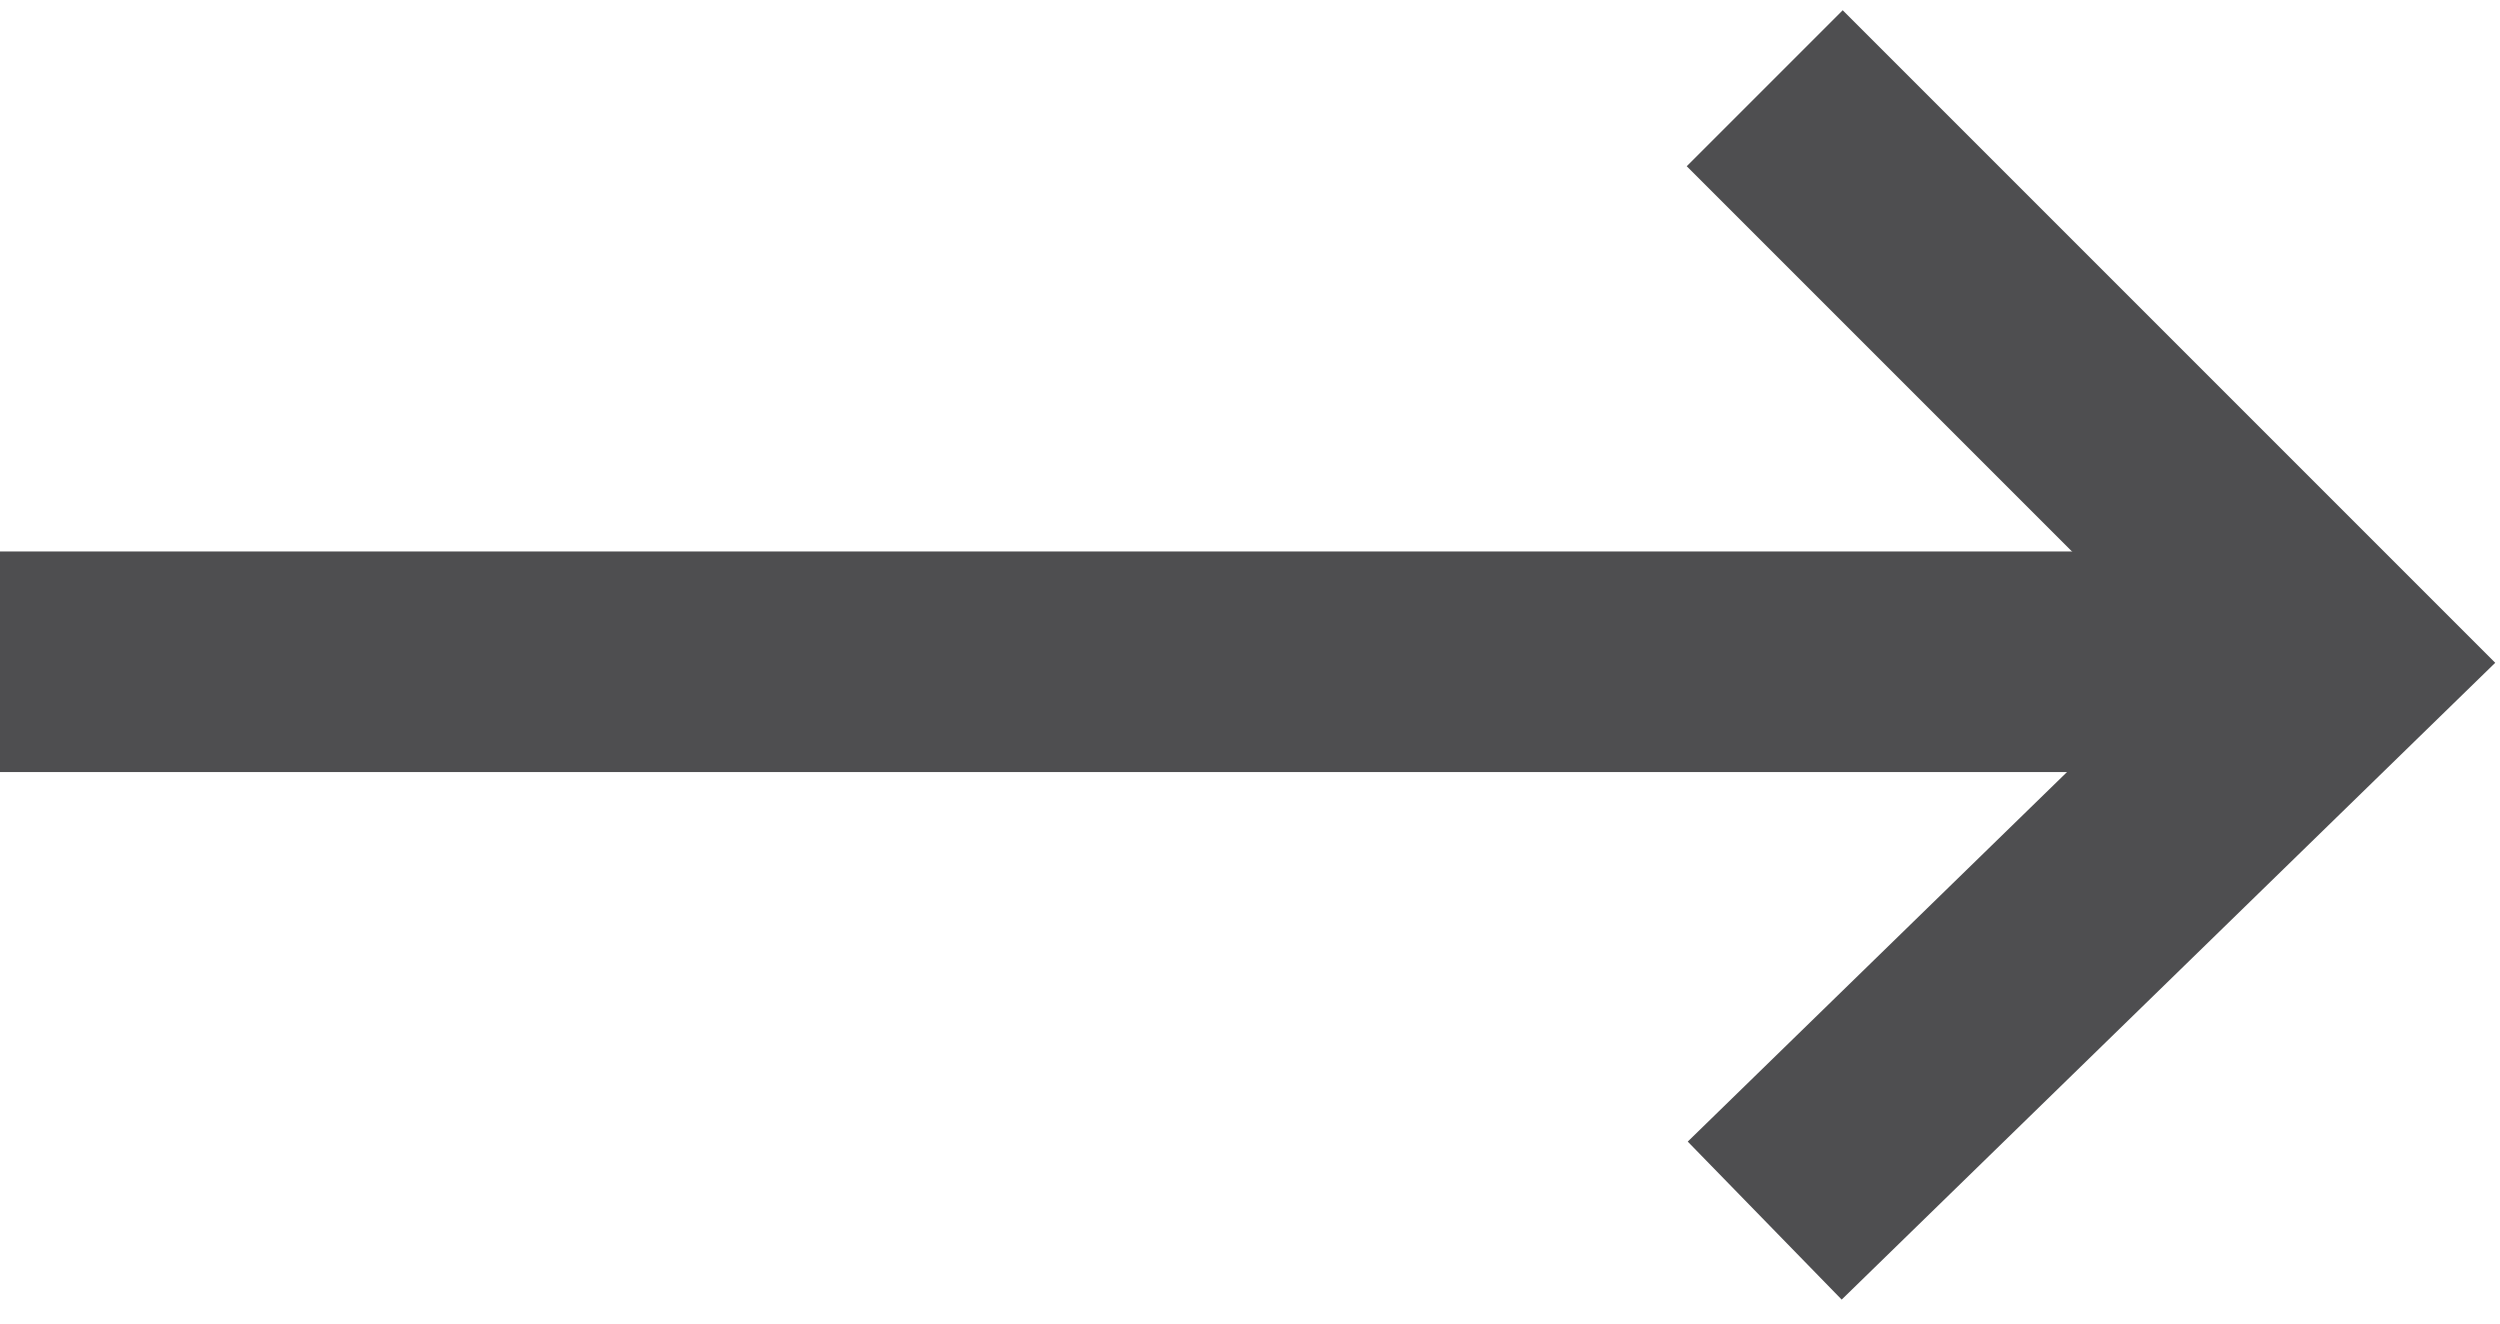
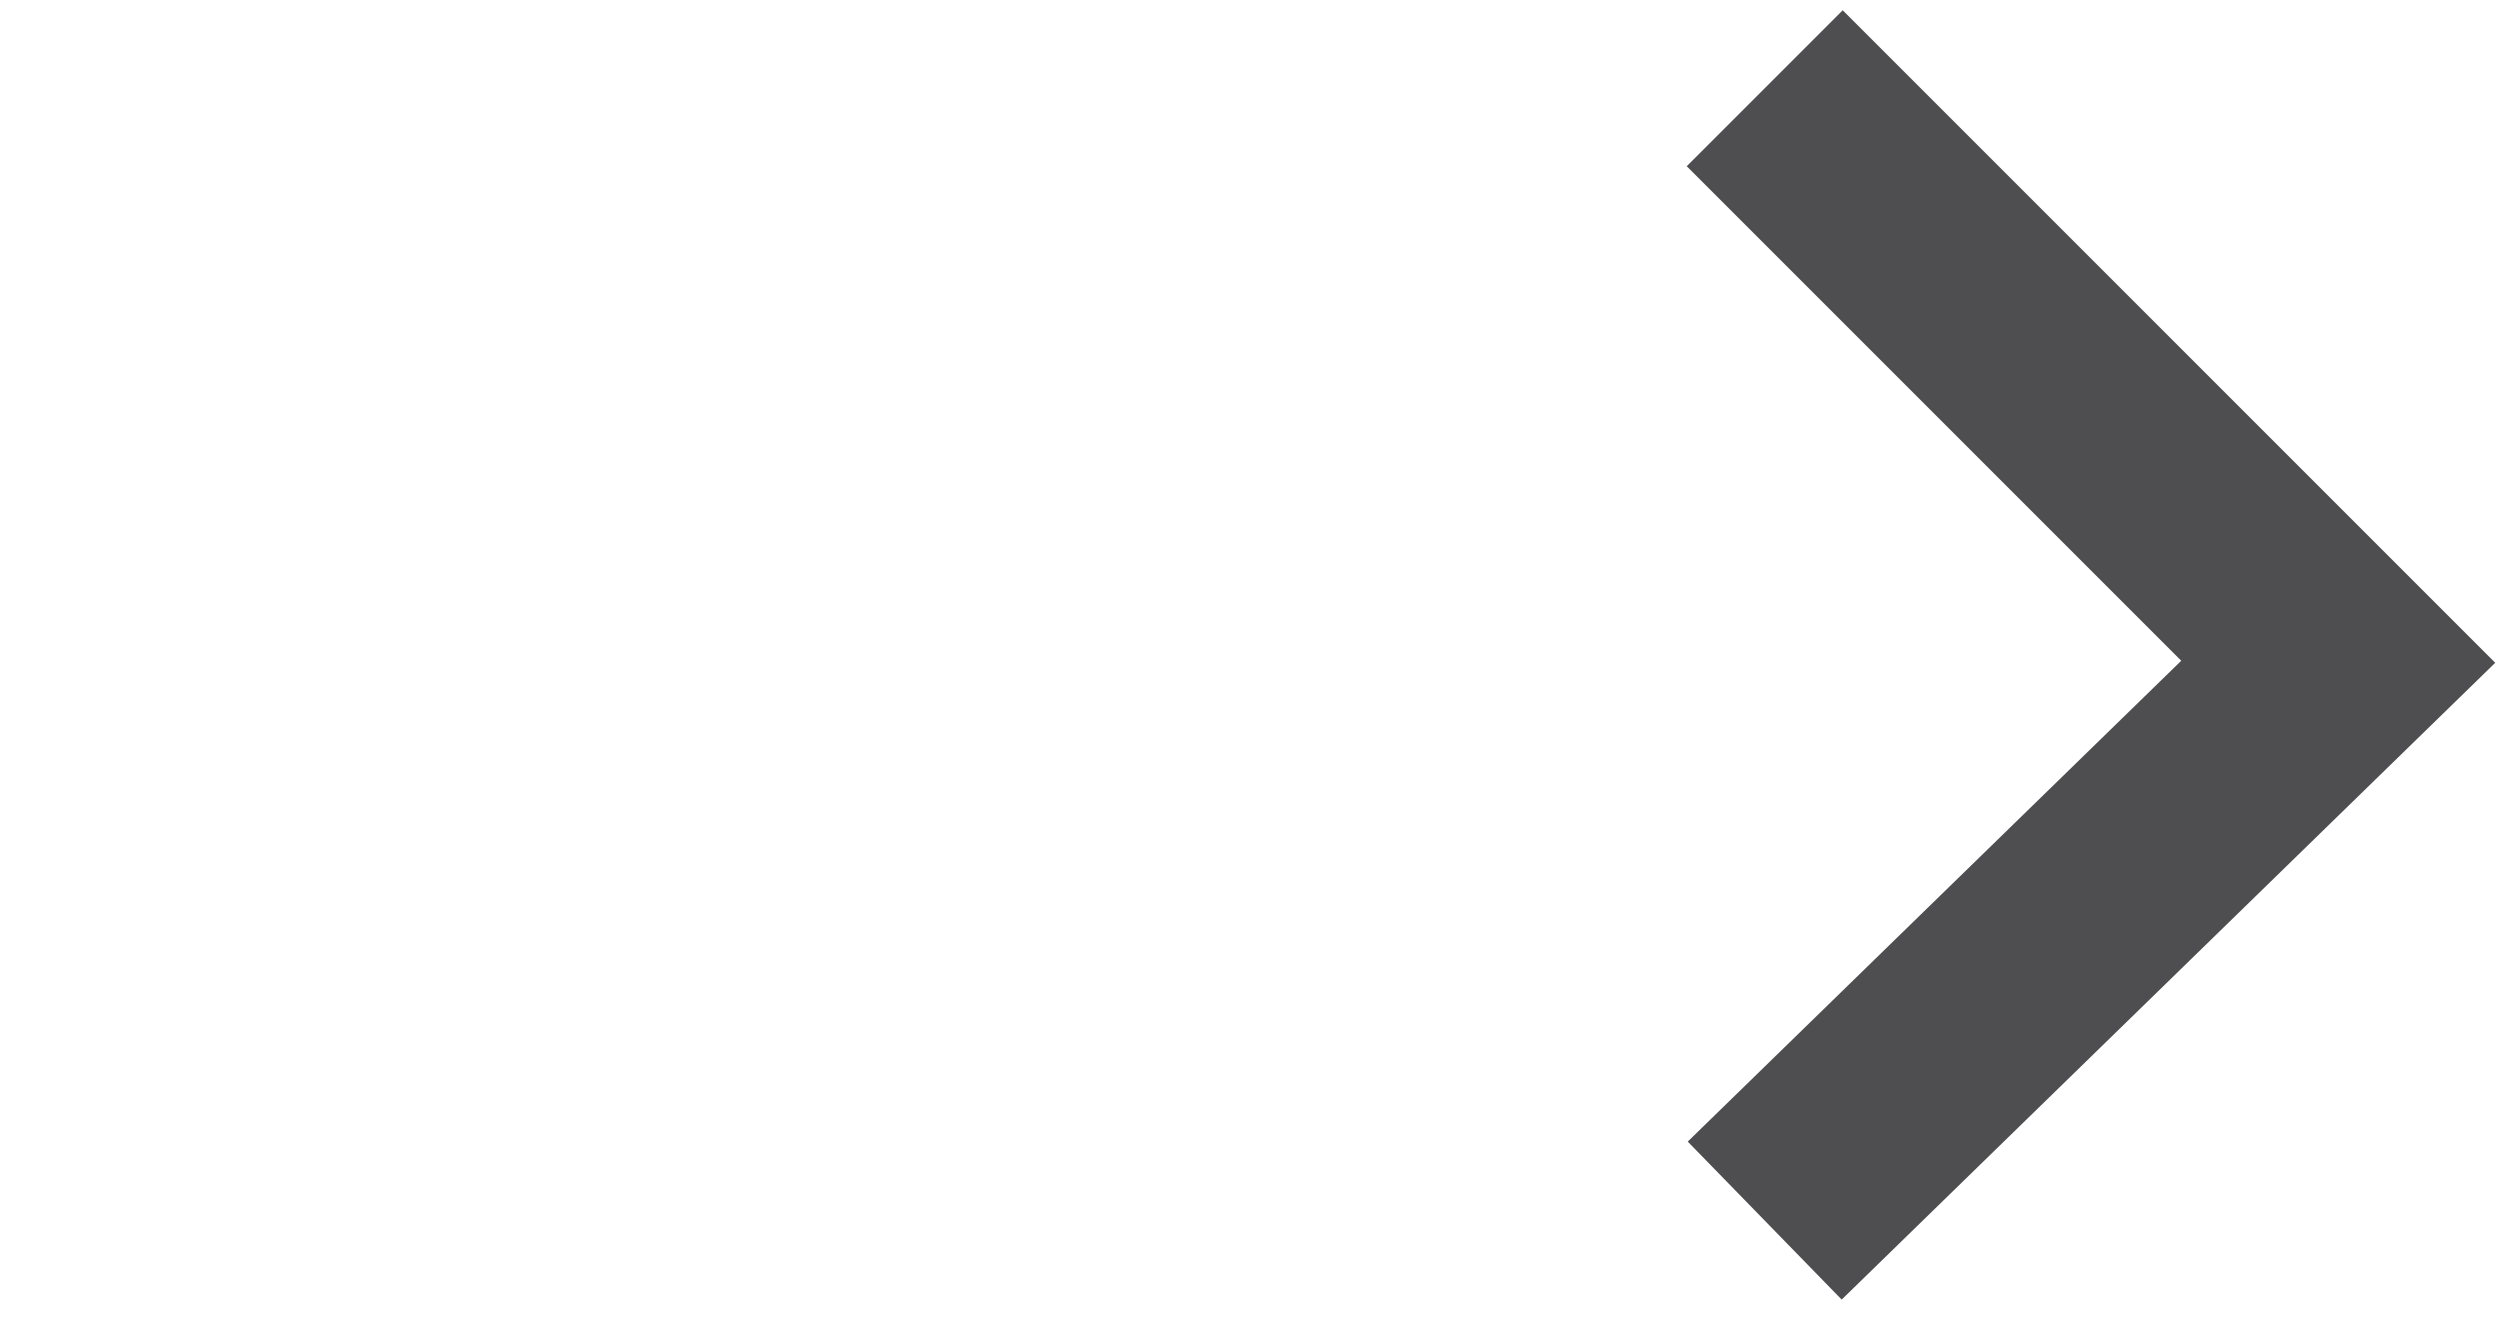
<svg xmlns="http://www.w3.org/2000/svg" version="1.1" id="Layer_1" x="0px" y="0px" viewBox="0 0 17 9" style="enable-background:new 0 0 17 9;" xml:space="preserve">
  <style type="text/css">
	.st0{fill:none;stroke:#4E4E50;stroke-width:1.5;stroke-miterlimit:10;}
</style>
  <g>
-     <line class="st0" x1="0" y1="4.5" x2="15.1" y2="4.5" />
    <polyline class="st0" points="12,0.6 15.9,4.5 12,8.3  " />
  </g>
</svg>